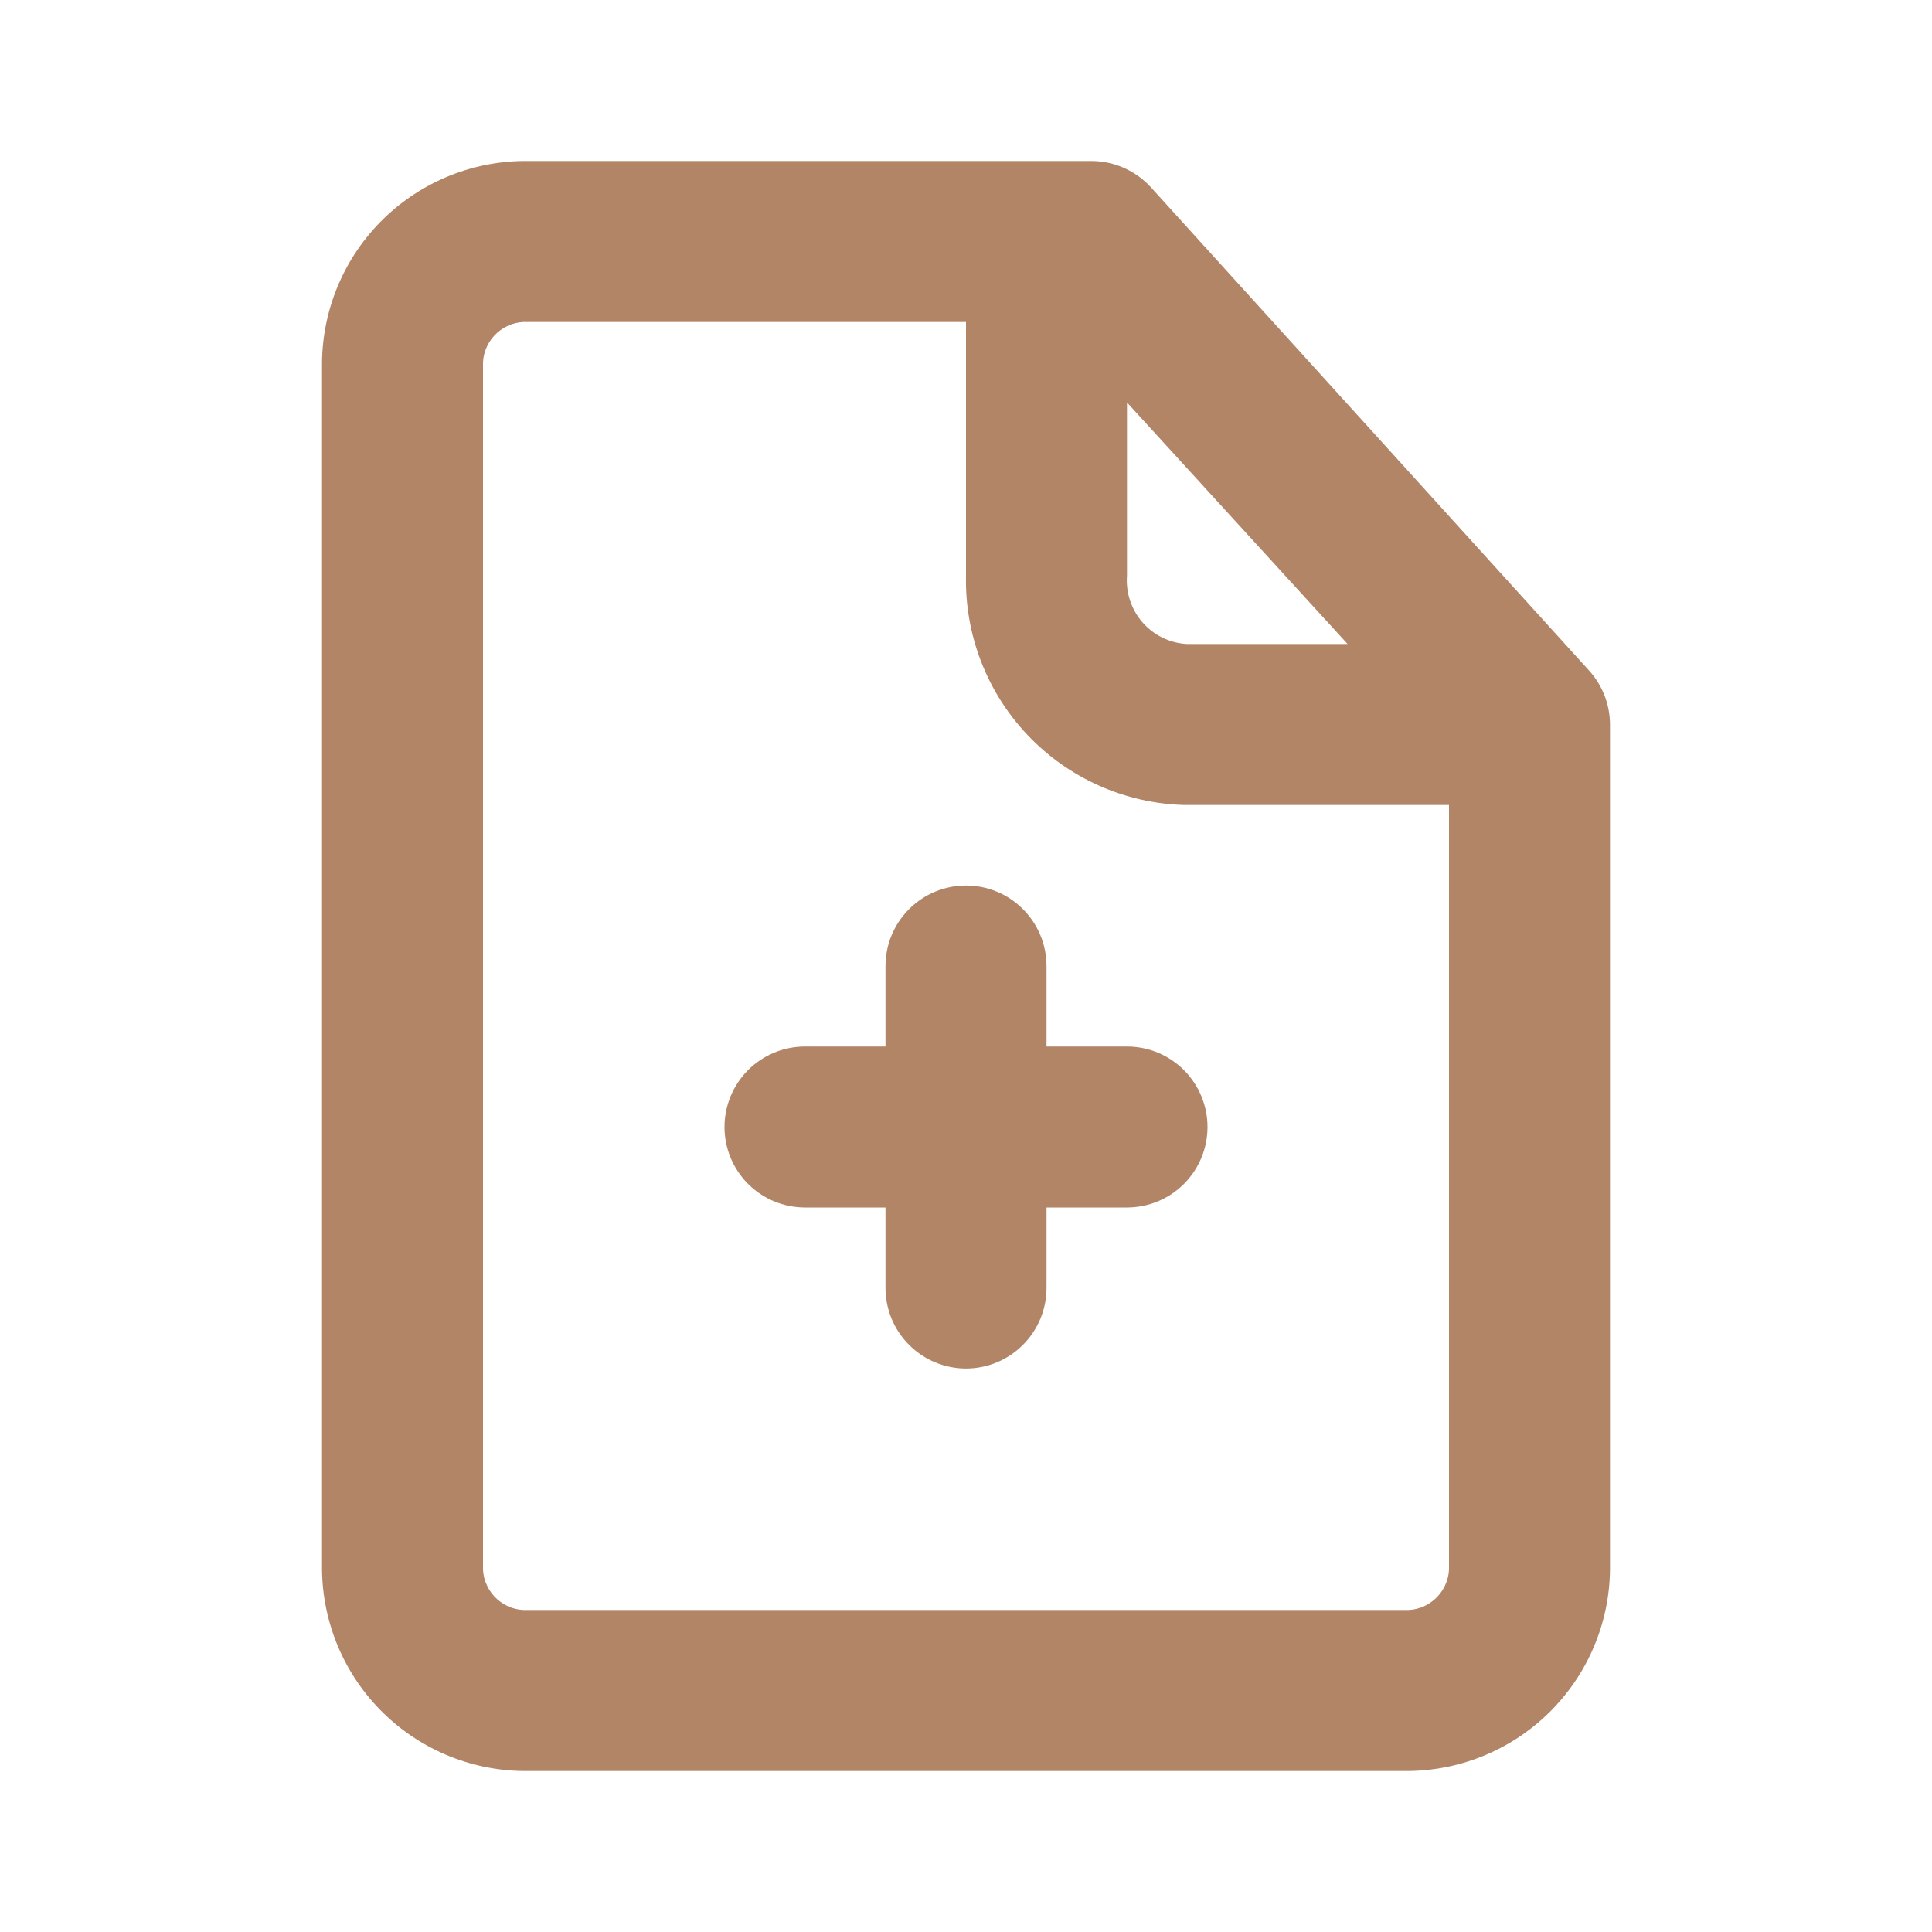
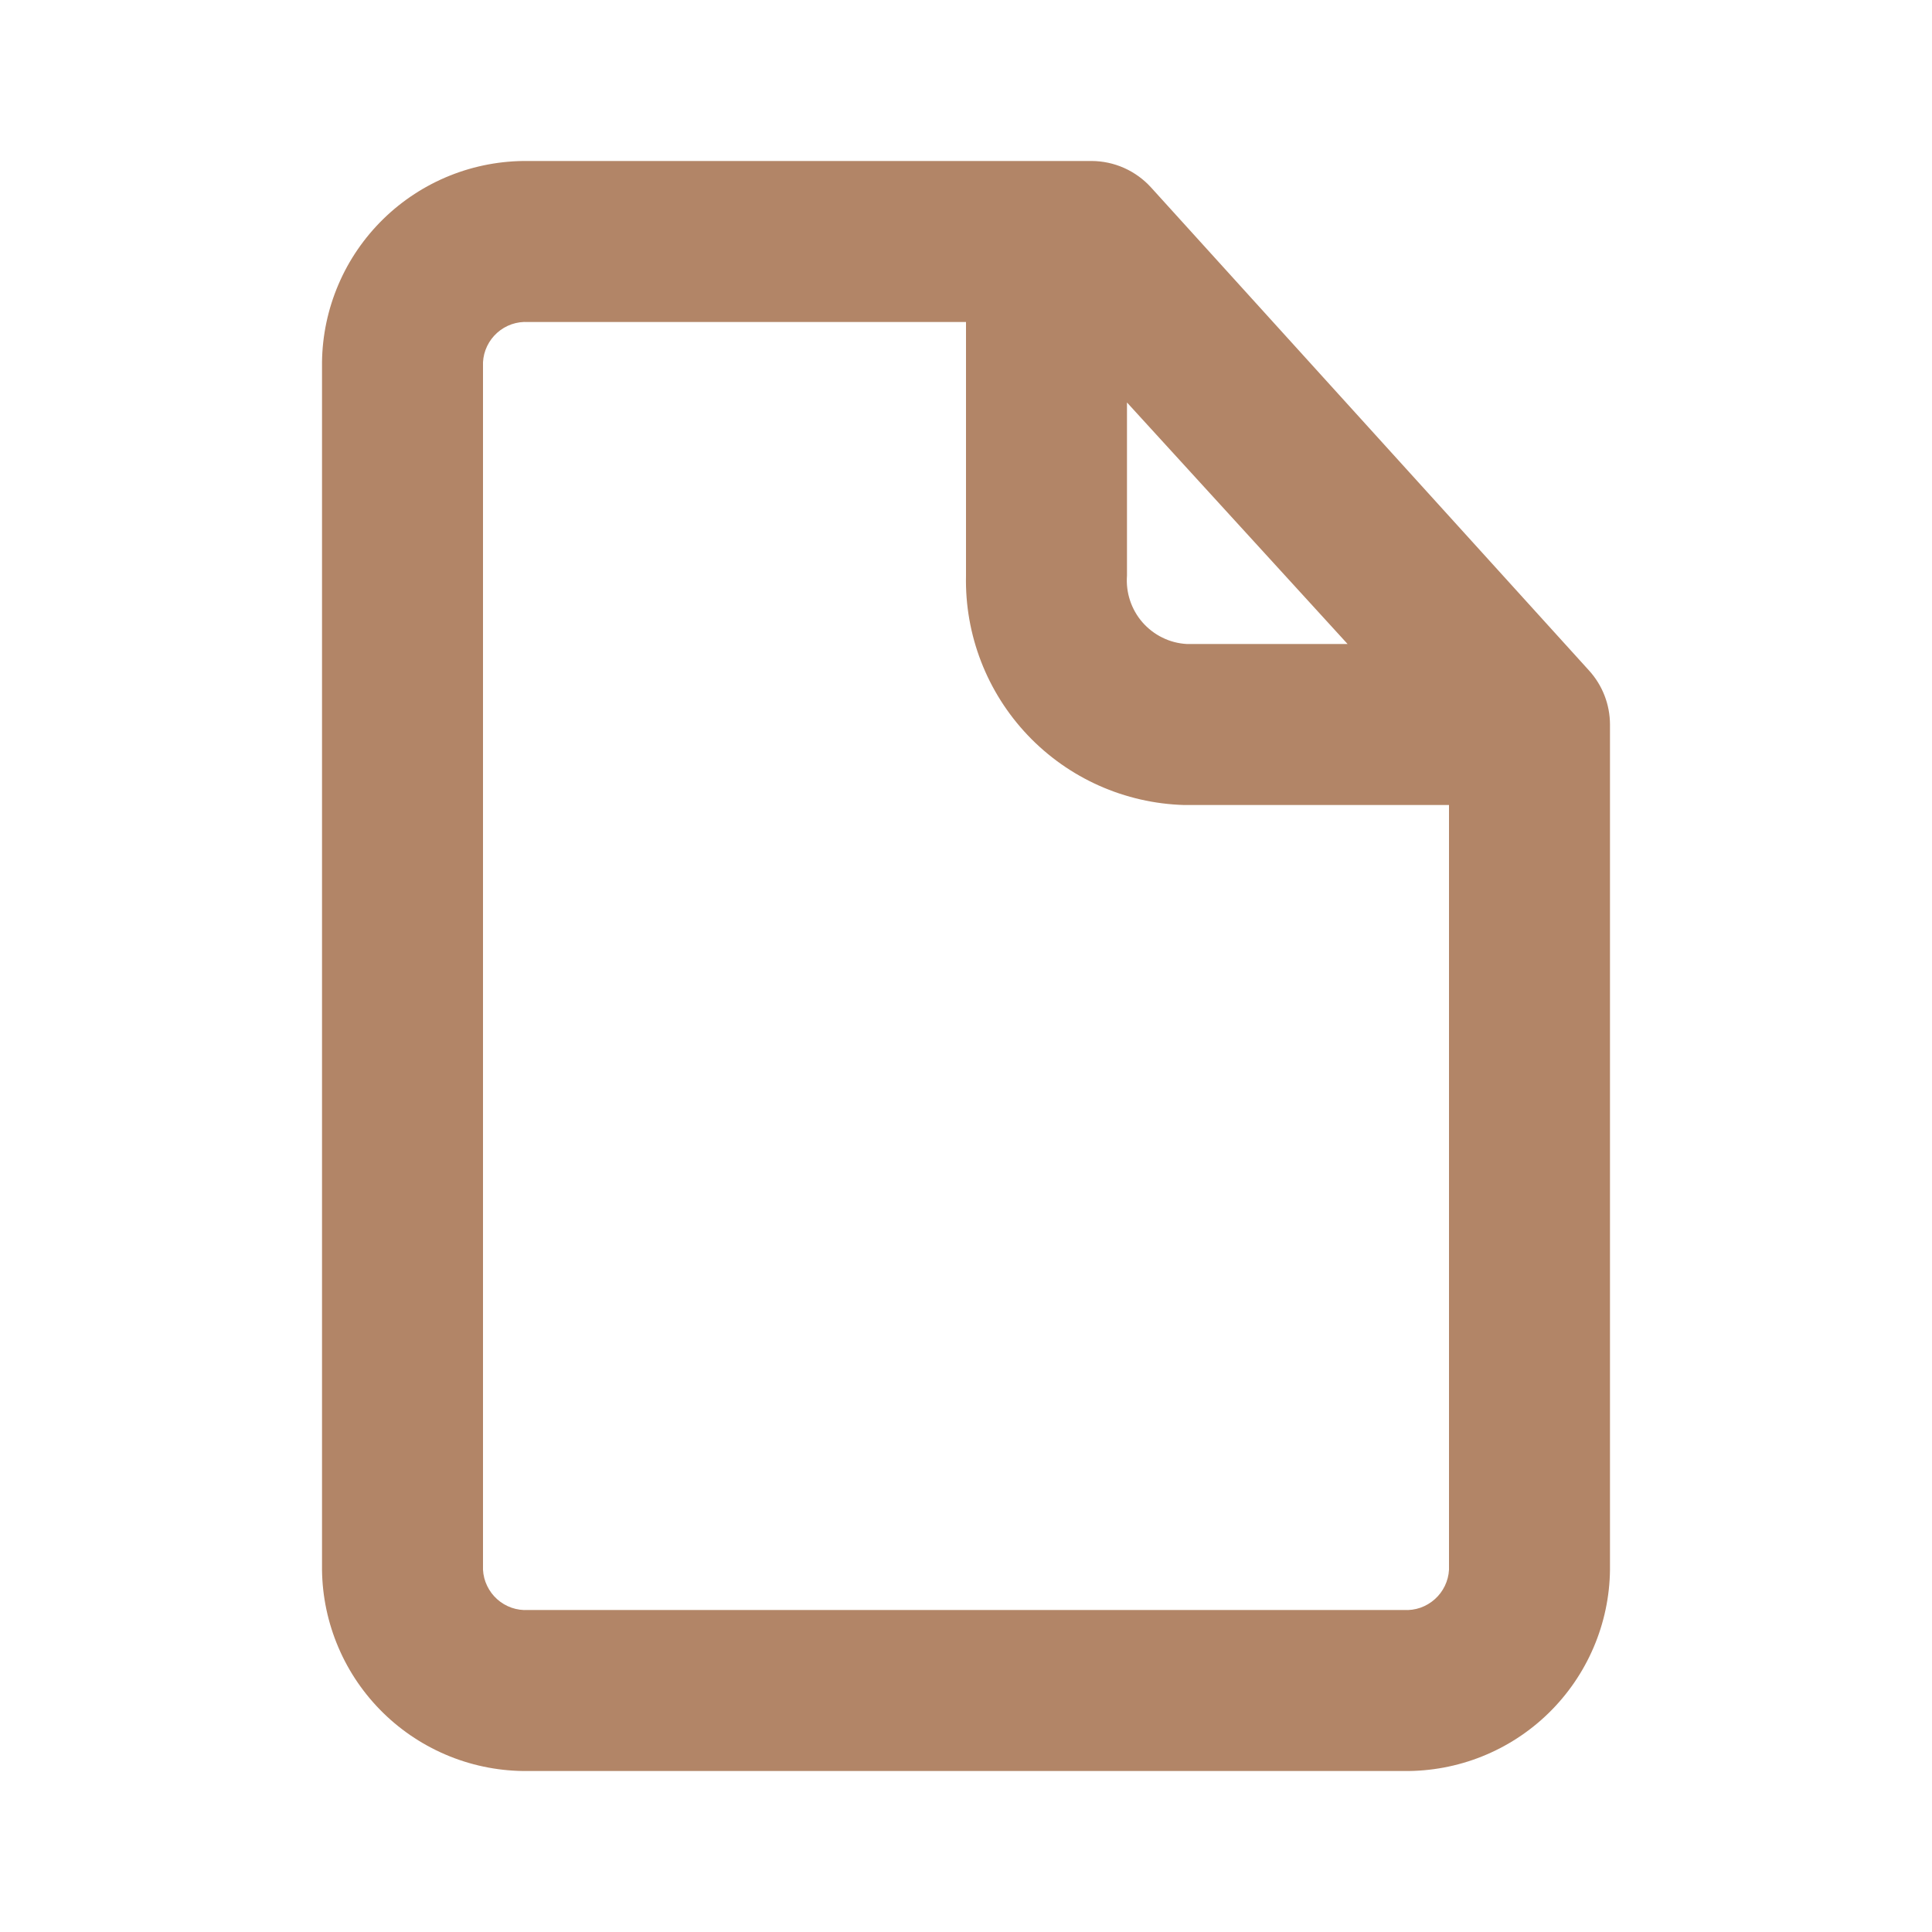
<svg xmlns="http://www.w3.org/2000/svg" width="40" height="40" viewBox="0 0 40 40" fill="none">
  <path d="M32.9 13.883L23.833 3.883C23.677 3.711 23.487 3.573 23.275 3.478C23.062 3.383 22.832 3.334 22.6 3.333H10.933C10.379 3.327 9.83 3.429 9.316 3.635C8.802 3.841 8.333 4.146 7.937 4.533C7.541 4.92 7.224 5.381 7.007 5.89C6.789 6.399 6.673 6.946 6.667 7.5V32.5C6.673 33.054 6.789 33.601 7.007 34.11C7.224 34.619 7.541 35.08 7.937 35.467C8.333 35.854 8.802 36.159 9.316 36.365C9.83 36.571 10.379 36.673 10.933 36.667H29.067C29.62 36.673 30.17 36.571 30.684 36.365C31.198 36.159 31.667 35.854 32.063 35.467C32.459 35.08 32.775 34.619 32.993 34.11C33.211 33.601 33.327 33.054 33.333 32.5V15C33.332 14.587 33.178 14.189 32.9 13.883ZM23.333 8.333L27.9 13.333H24.567C24.392 13.323 24.221 13.278 24.064 13.2C23.907 13.123 23.768 13.015 23.653 12.884C23.538 12.752 23.451 12.598 23.396 12.432C23.341 12.266 23.32 12.091 23.333 11.917V8.333ZM29.067 33.333H10.933C10.817 33.34 10.701 33.324 10.591 33.286C10.481 33.247 10.38 33.188 10.293 33.11C10.207 33.033 10.136 32.939 10.086 32.834C10.035 32.73 10.006 32.616 10 32.5V7.5C10.006 7.384 10.035 7.27 10.086 7.165C10.136 7.061 10.207 6.967 10.293 6.89C10.38 6.812 10.481 6.753 10.591 6.714C10.701 6.676 10.817 6.66 10.933 6.667H20V11.917C19.973 13.144 20.433 14.333 21.279 15.223C22.125 16.113 23.289 16.632 24.517 16.667H30V32.5C29.994 32.616 29.964 32.73 29.914 32.834C29.863 32.939 29.793 33.033 29.706 33.11C29.619 33.188 29.518 33.247 29.409 33.286C29.299 33.324 29.183 33.34 29.067 33.333Z" fill="#B28567" />
-   <path d="M23.333 21.667H21.667V20C21.667 19.558 21.491 19.134 21.178 18.822C20.866 18.509 20.442 18.334 20 18.334C19.558 18.334 19.134 18.509 18.822 18.822C18.509 19.134 18.333 19.558 18.333 20V21.667H16.667C16.225 21.667 15.801 21.842 15.488 22.155C15.176 22.468 15 22.892 15 23.334C15 23.776 15.176 24.199 15.488 24.512C15.801 24.825 16.225 25 16.667 25H18.333V26.667C18.333 27.109 18.509 27.533 18.822 27.845C19.134 28.158 19.558 28.334 20 28.334C20.442 28.334 20.866 28.158 21.178 27.845C21.491 27.533 21.667 27.109 21.667 26.667V25H23.333C23.775 25 24.199 24.825 24.512 24.512C24.824 24.199 25 23.776 25 23.334C25 22.892 24.824 22.468 24.512 22.155C24.199 21.842 23.775 21.667 23.333 21.667Z" fill="#B28567" />
</svg>